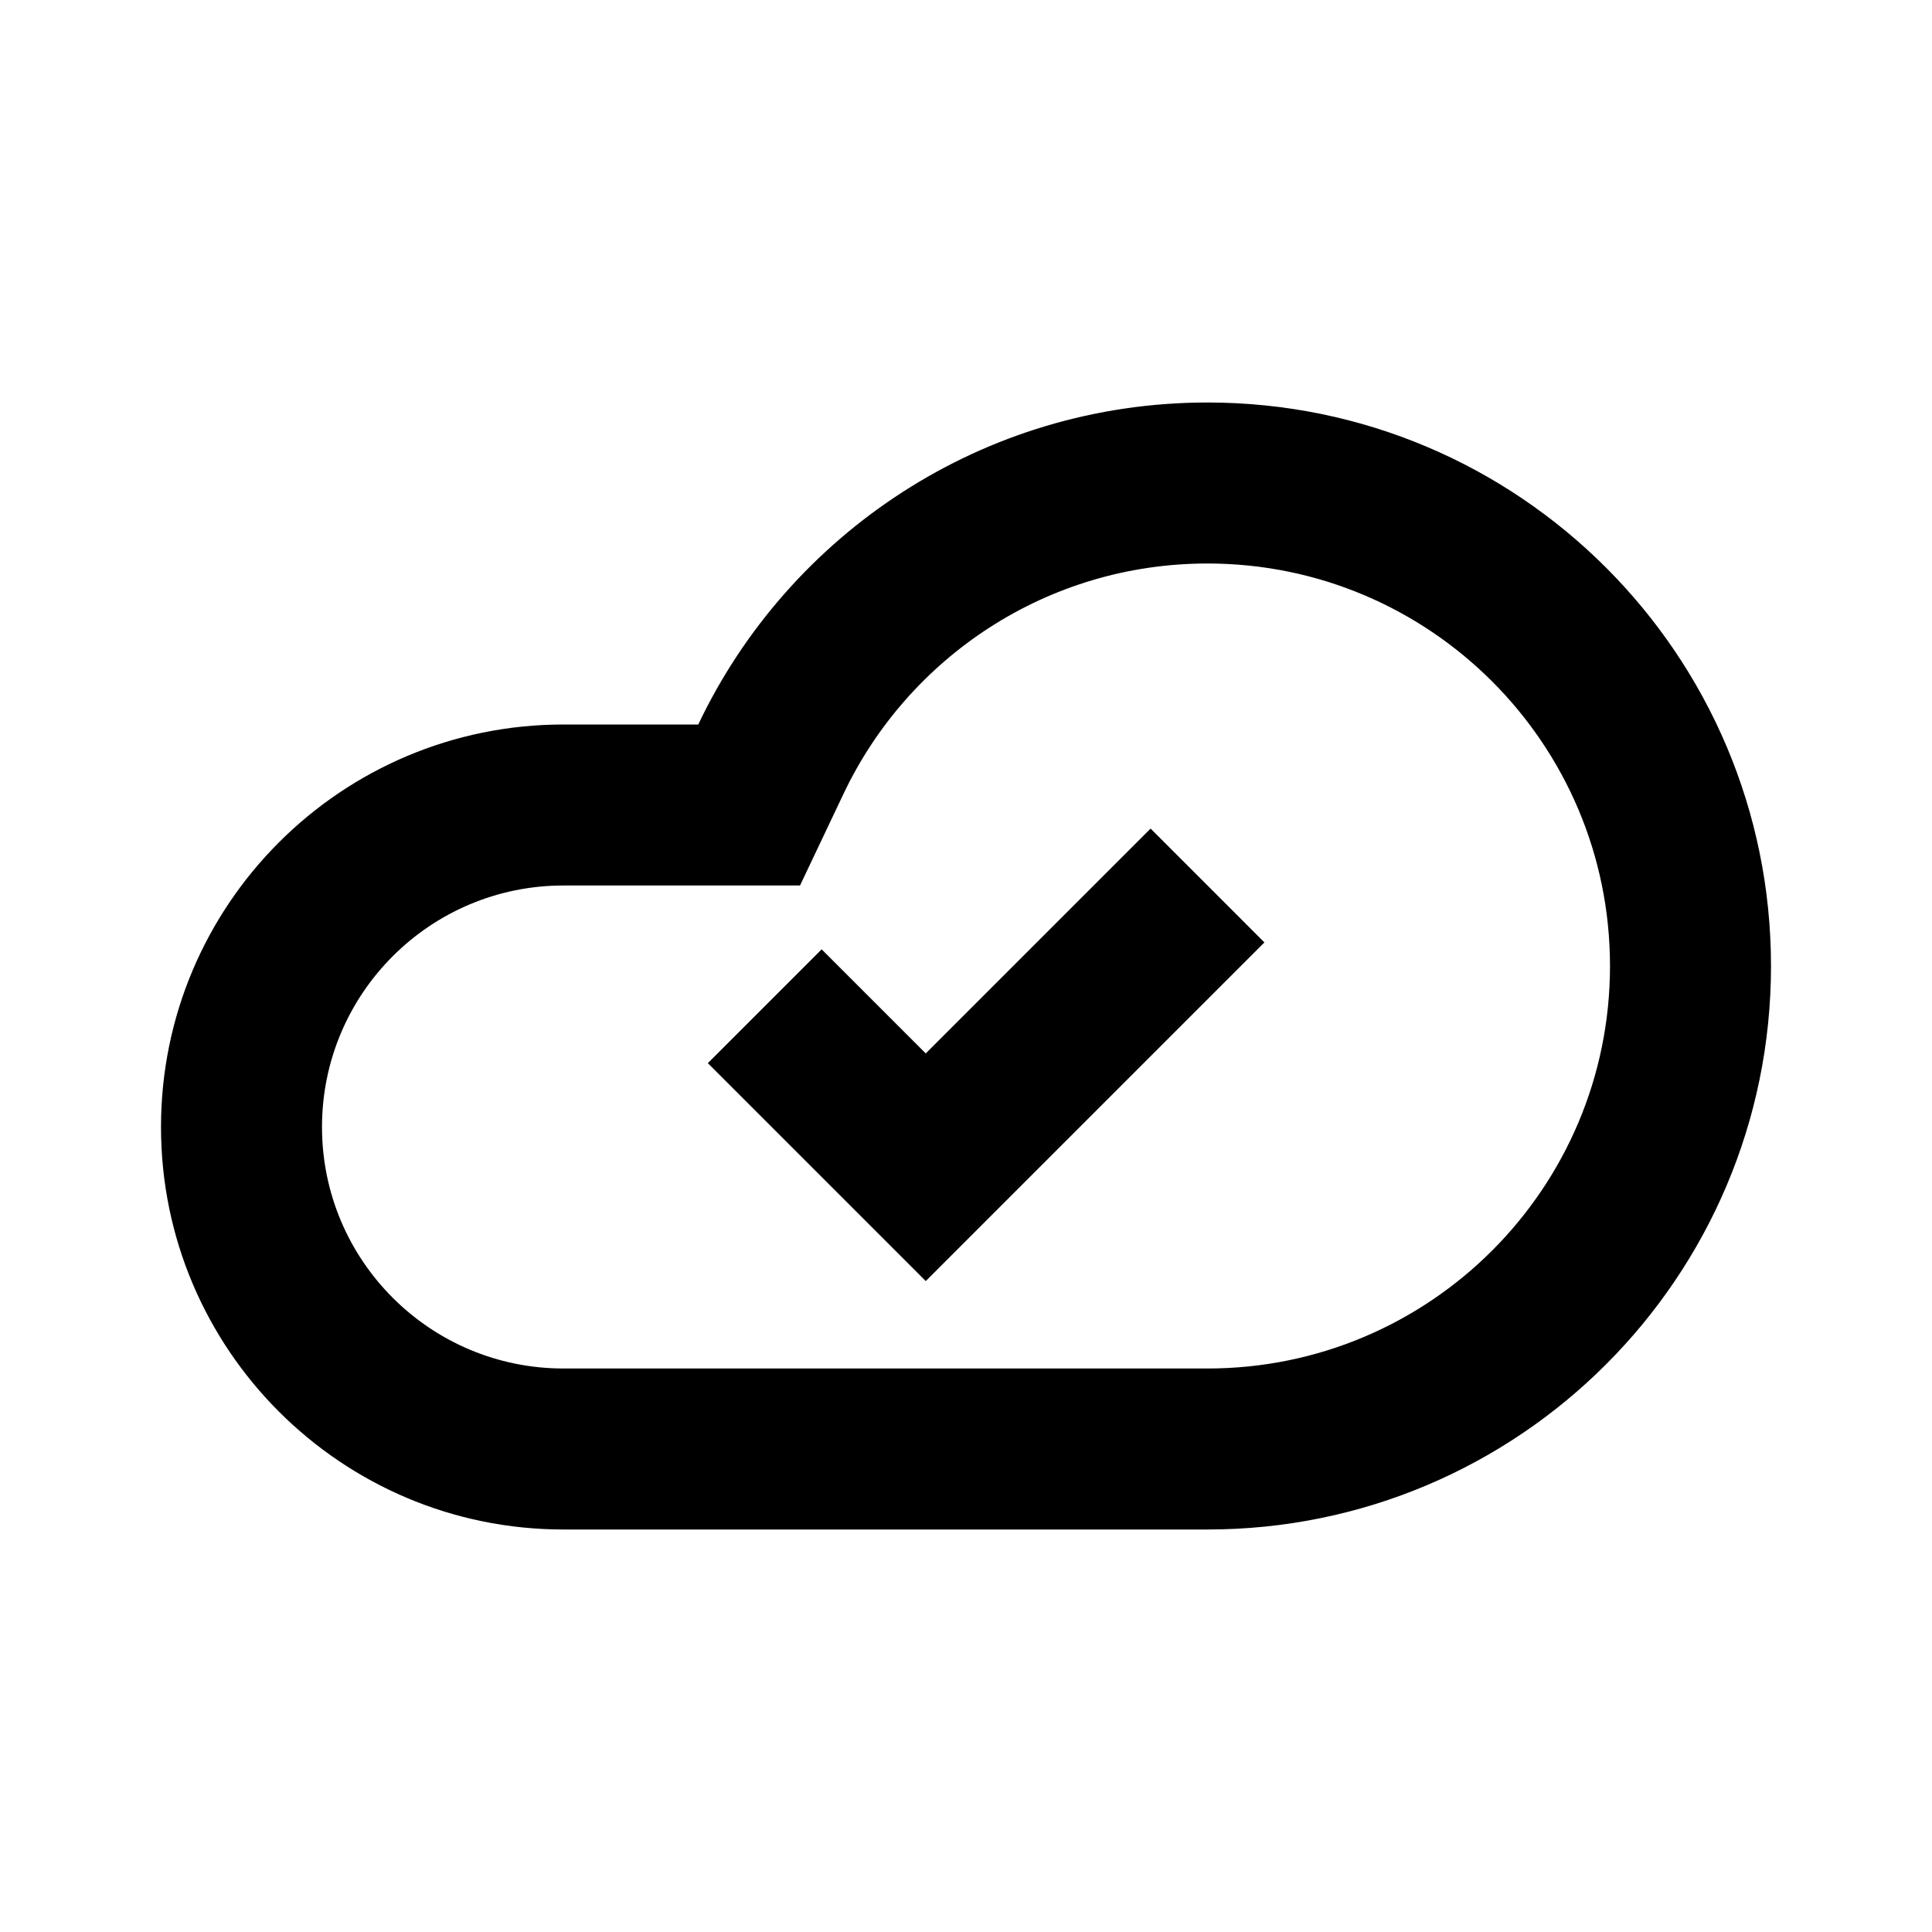
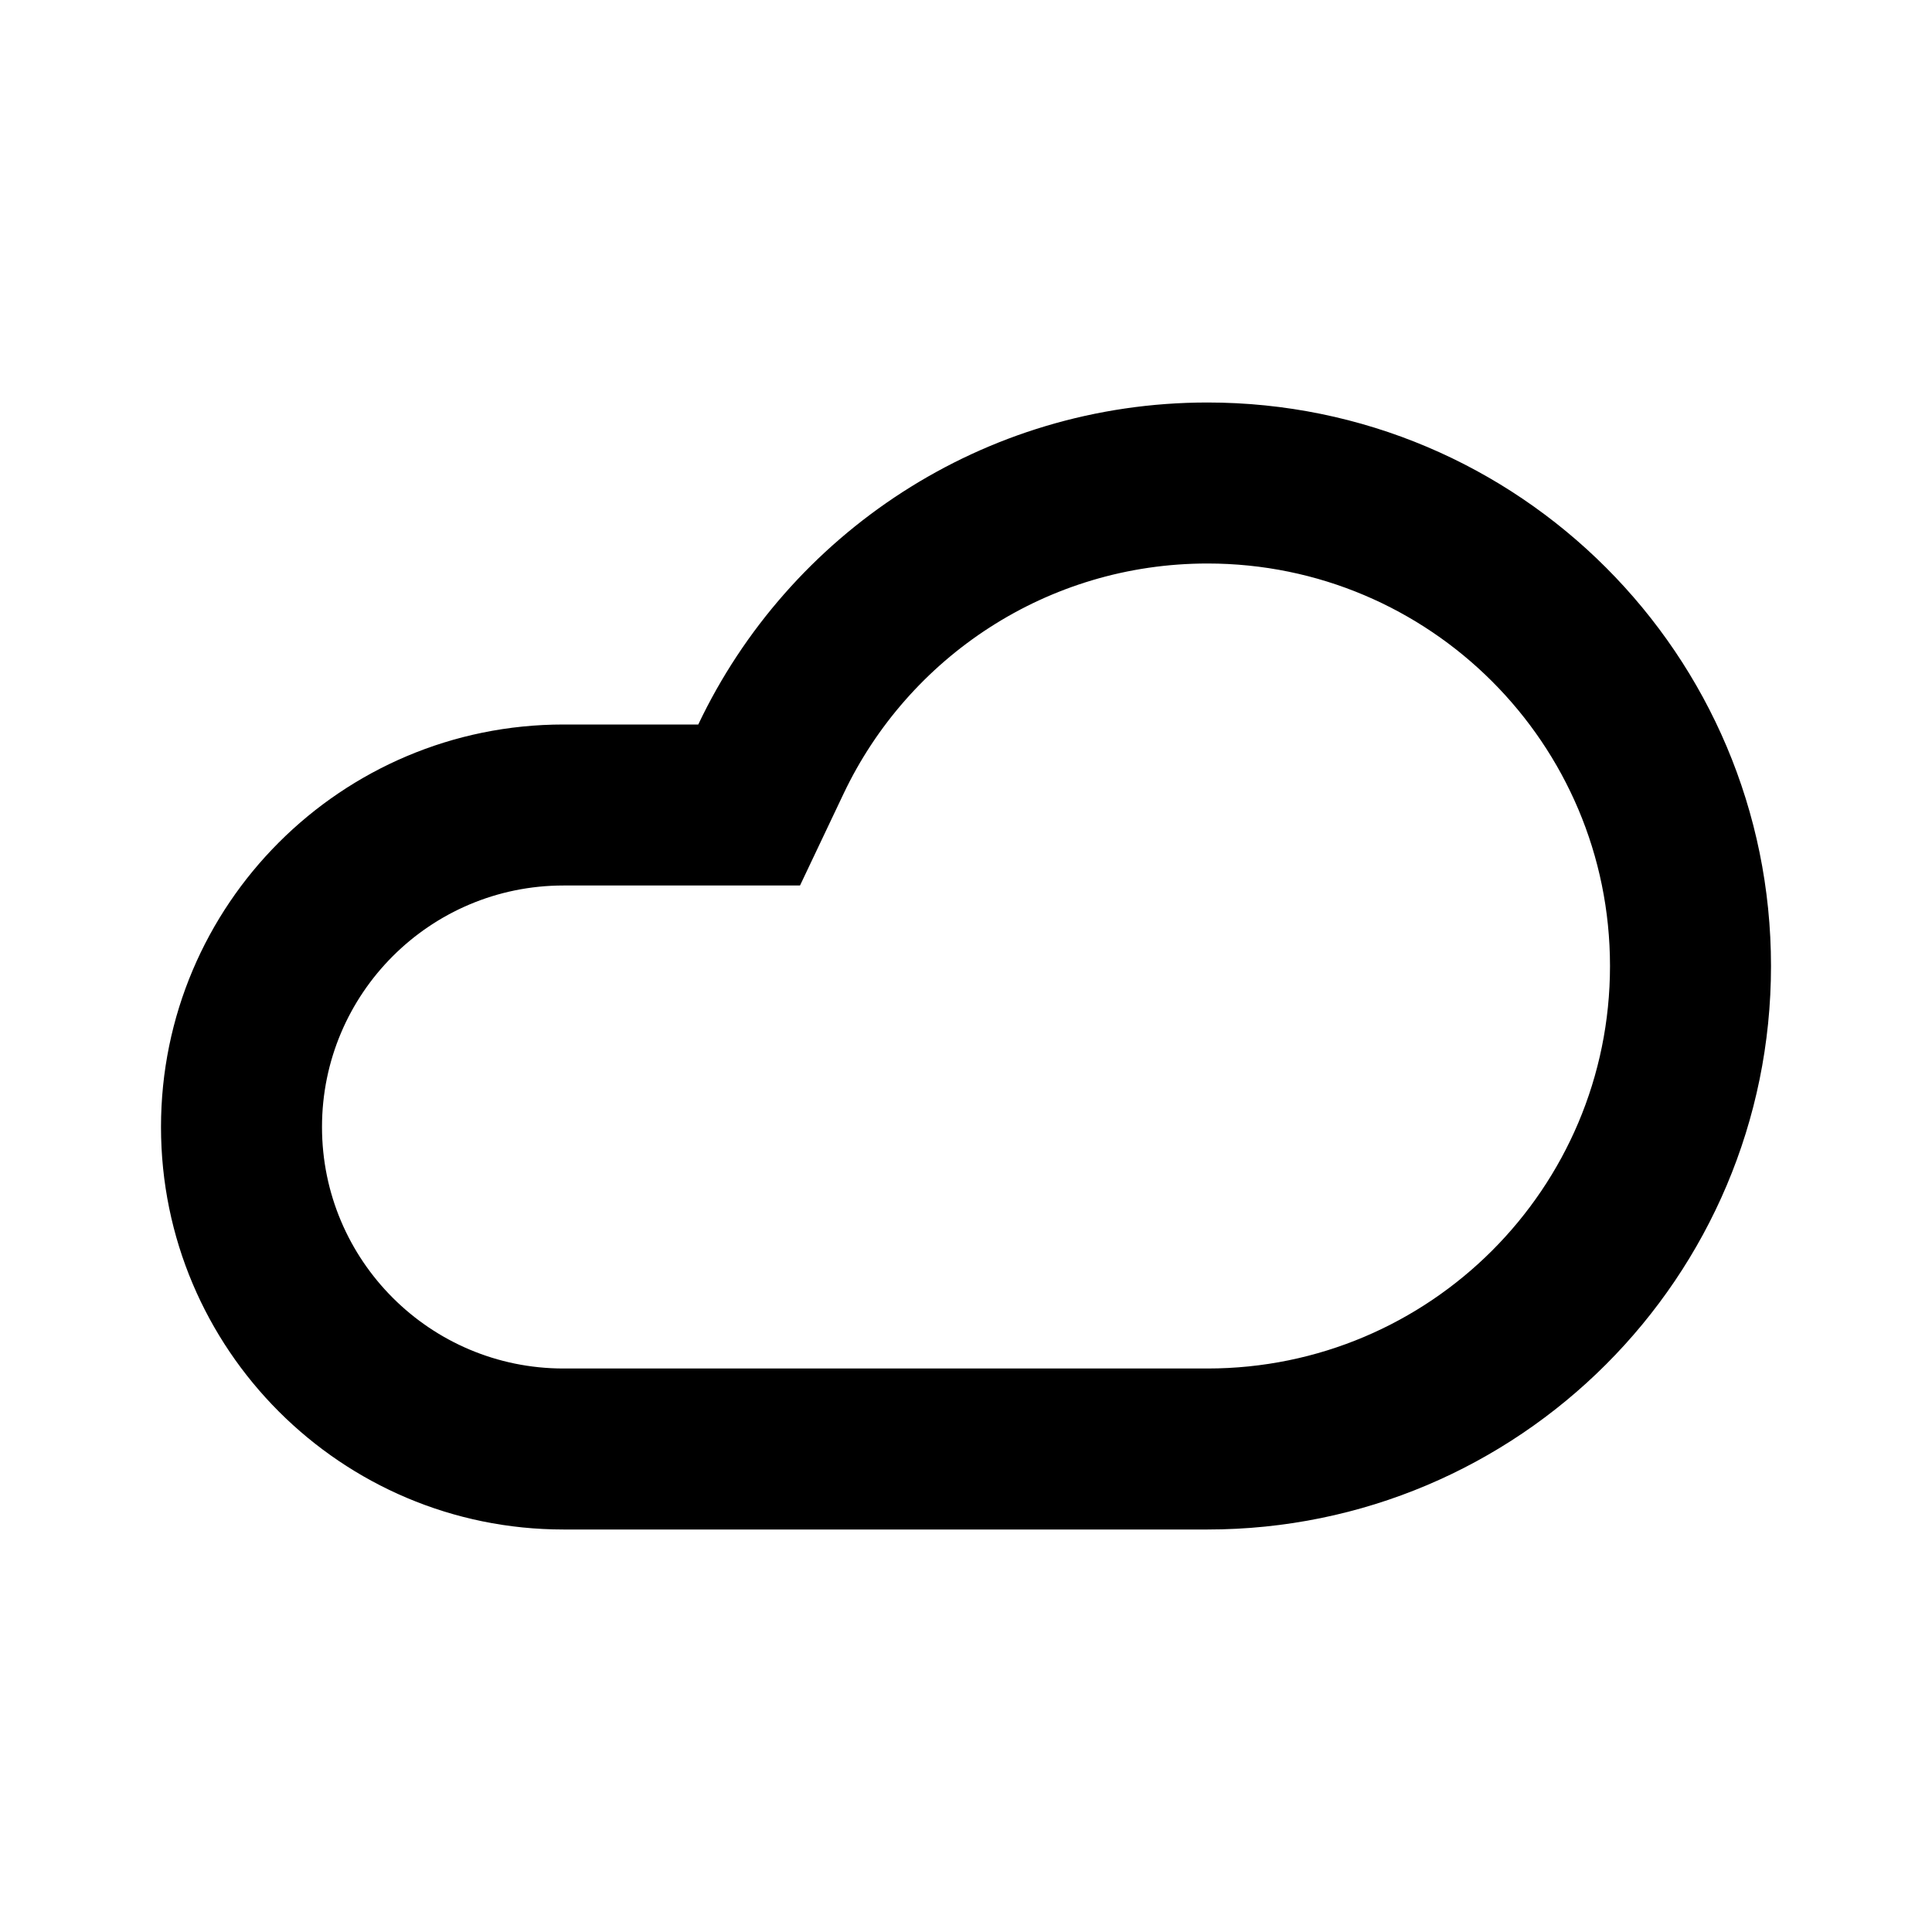
<svg xmlns="http://www.w3.org/2000/svg" width="24" height="24" viewBox="0 0 24 24" fill="none">
-   <path fill-rule="evenodd" clip-rule="evenodd" d="M15.707 11.707L11.5 15.914L8.793 13.207L10.207 11.793L11.5 13.086L14.293 10.293L15.707 11.707Z" fill="black" />
  <path fill-rule="evenodd" clip-rule="evenodd" d="M9.938 11H7C5.343 11 4 12.343 4 14C4 15.657 5.343 17 7 17H15C17.761 17 20 14.761 20 12C20 9.239 17.761 7 15 7C13.008 7 11.285 8.164 10.48 9.858L9.938 11ZM22 12C22 15.866 18.866 19 15 19H7C4.239 19 2 16.761 2 14C2 11.239 4.239 9 7 9H8.674C9.797 6.635 12.208 5 15 5C18.866 5 22 8.134 22 12Z" fill="black" />
</svg>